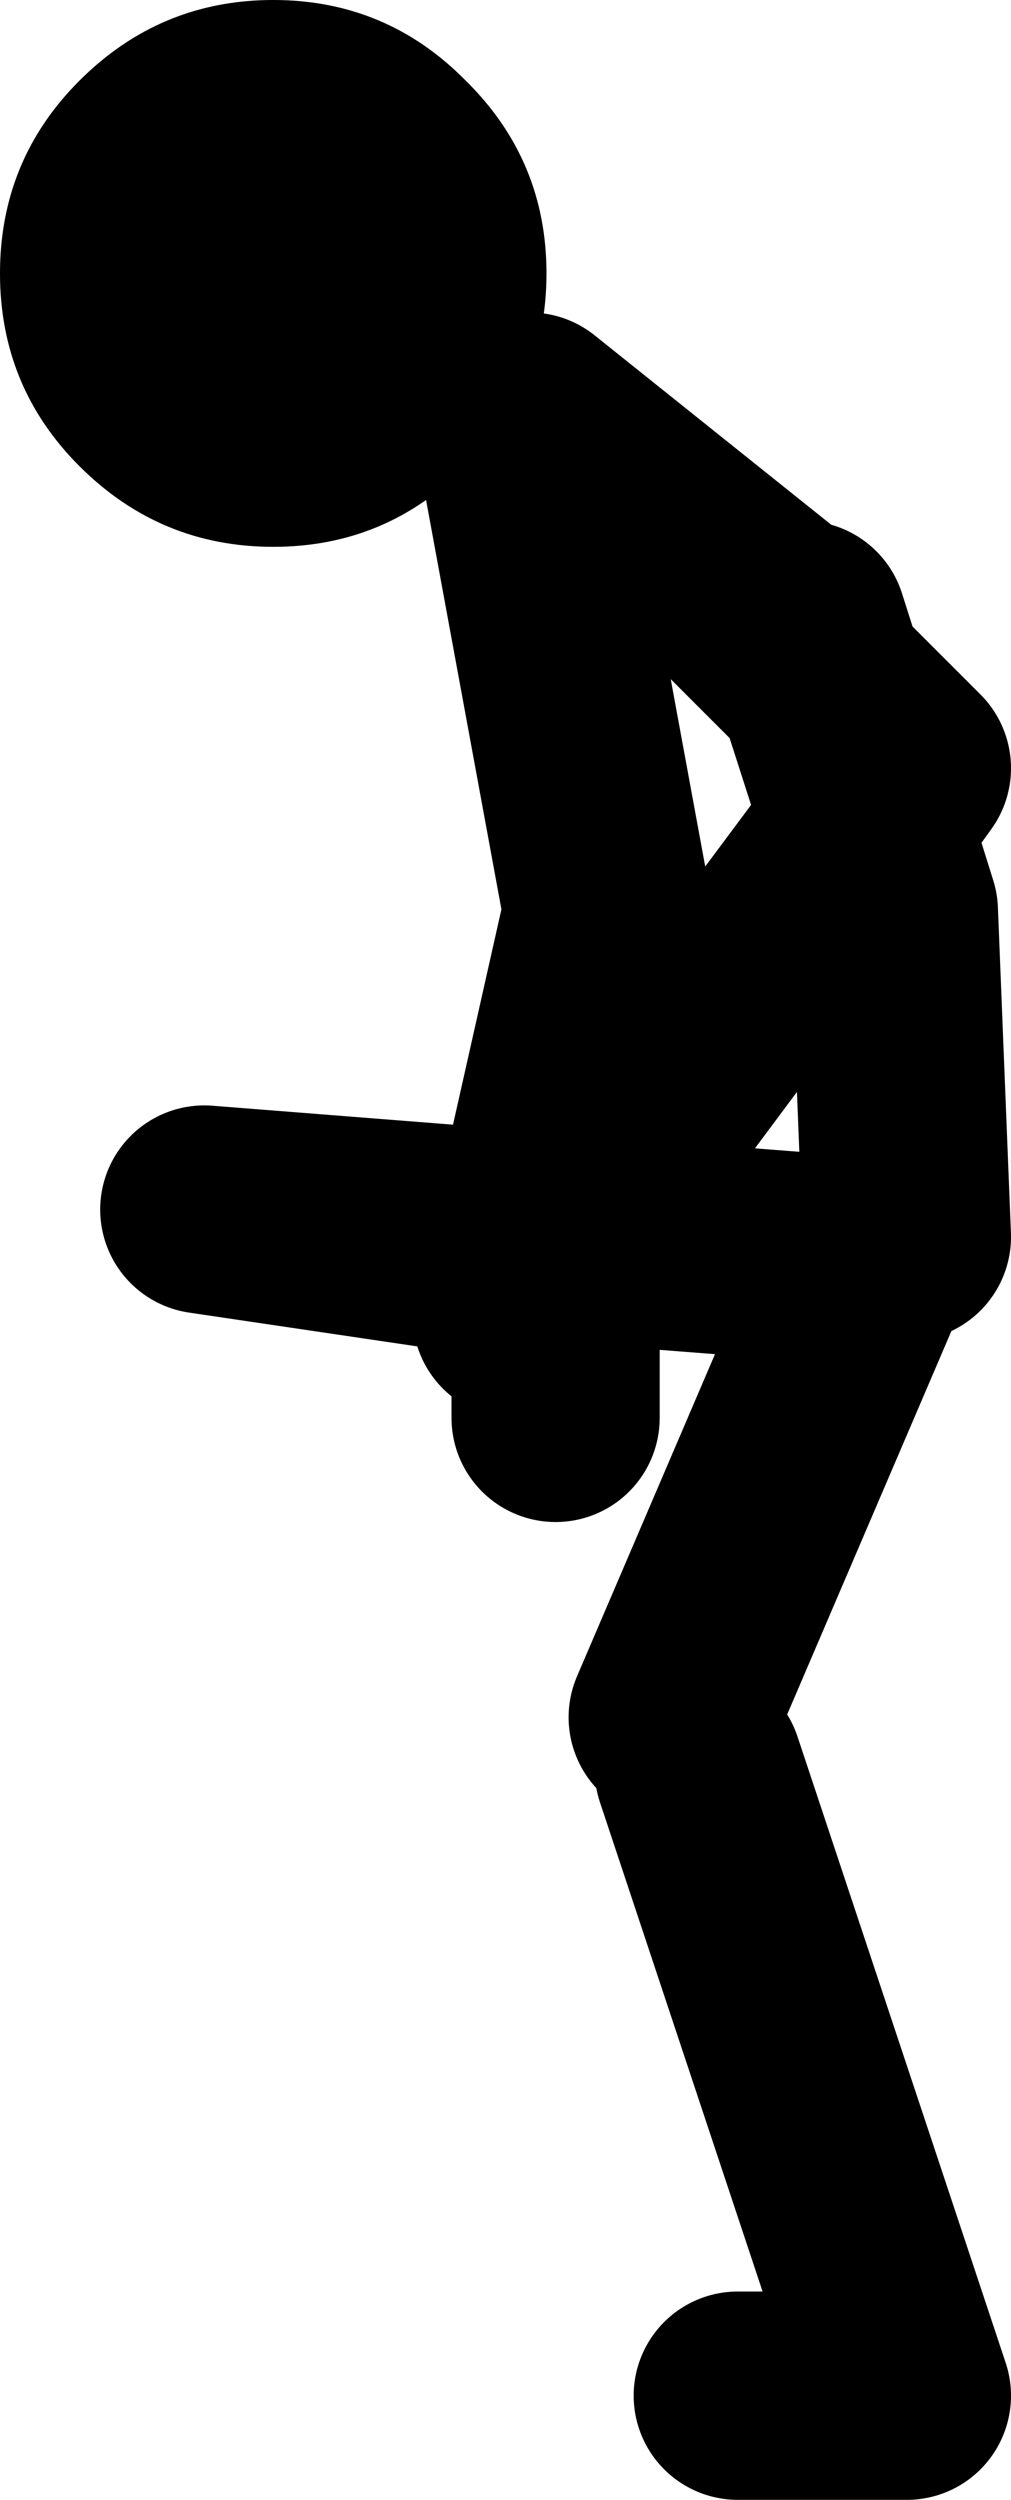
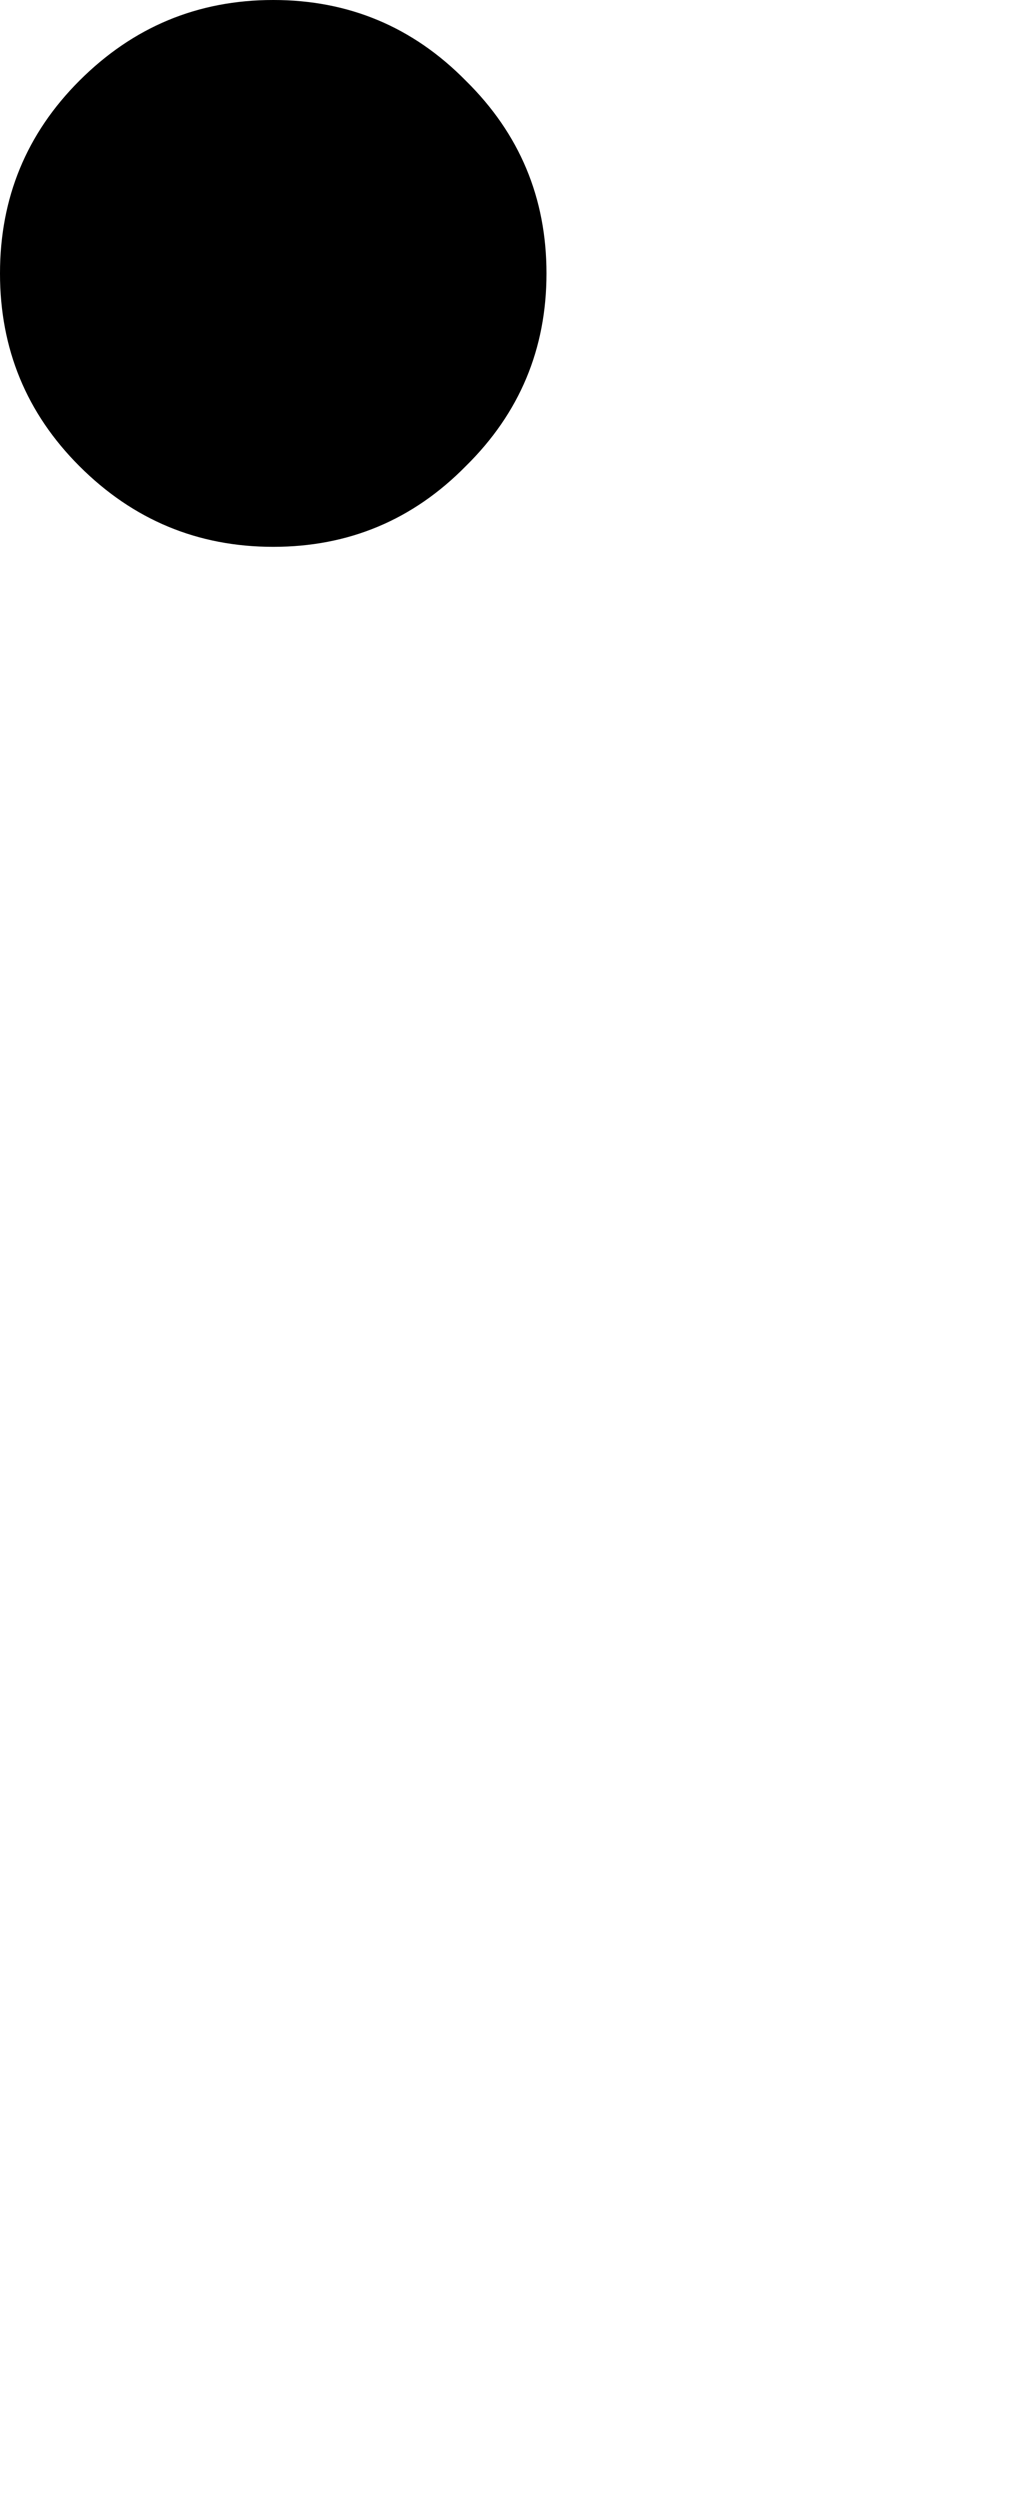
<svg xmlns="http://www.w3.org/2000/svg" height="96.0px" width="38.85px">
  <g transform="matrix(1.0, 0.0, 0.0, 1.0, -215.7, 91.0)">
-     <path d="M239.05 -46.0 L249.0 -59.35 247.25 -64.8 241.05 -71.0 236.05 -75.0 M235.55 -75.0 L239.05 -56.0 236.25 -43.55 249.05 -42.55 241.55 -25.05 M236.25 -43.55 L236.05 -42.7 237.05 -42.55 237.05 -36.55 M236.05 -42.7 L235.55 -40.5 M236.25 -43.55 L223.55 -44.55 236.05 -42.7 M246.55 -67.0 L247.25 -64.8 250.55 -61.5 249.0 -59.35 250.05 -56.0 250.55 -43.5 M246.05 -67.0 L241.05 -71.0 M244.05 1.0 L250.55 1.0 242.55 -23.05" fill="none" stroke="#000000" stroke-linecap="round" stroke-linejoin="round" stroke-width="8.0" />
    <path d="M226.2 -91.0 Q230.55 -91.0 233.6 -87.9 236.7 -84.85 236.7 -80.5 236.7 -76.15 233.6 -73.1 230.55 -70.0 226.2 -70.0 221.85 -70.0 218.75 -73.1 215.7 -76.15 215.7 -80.5 215.7 -84.85 218.75 -87.9 221.85 -91.0 226.2 -91.0" fill="#000000" fill-rule="evenodd" stroke="none" />
  </g>
</svg>